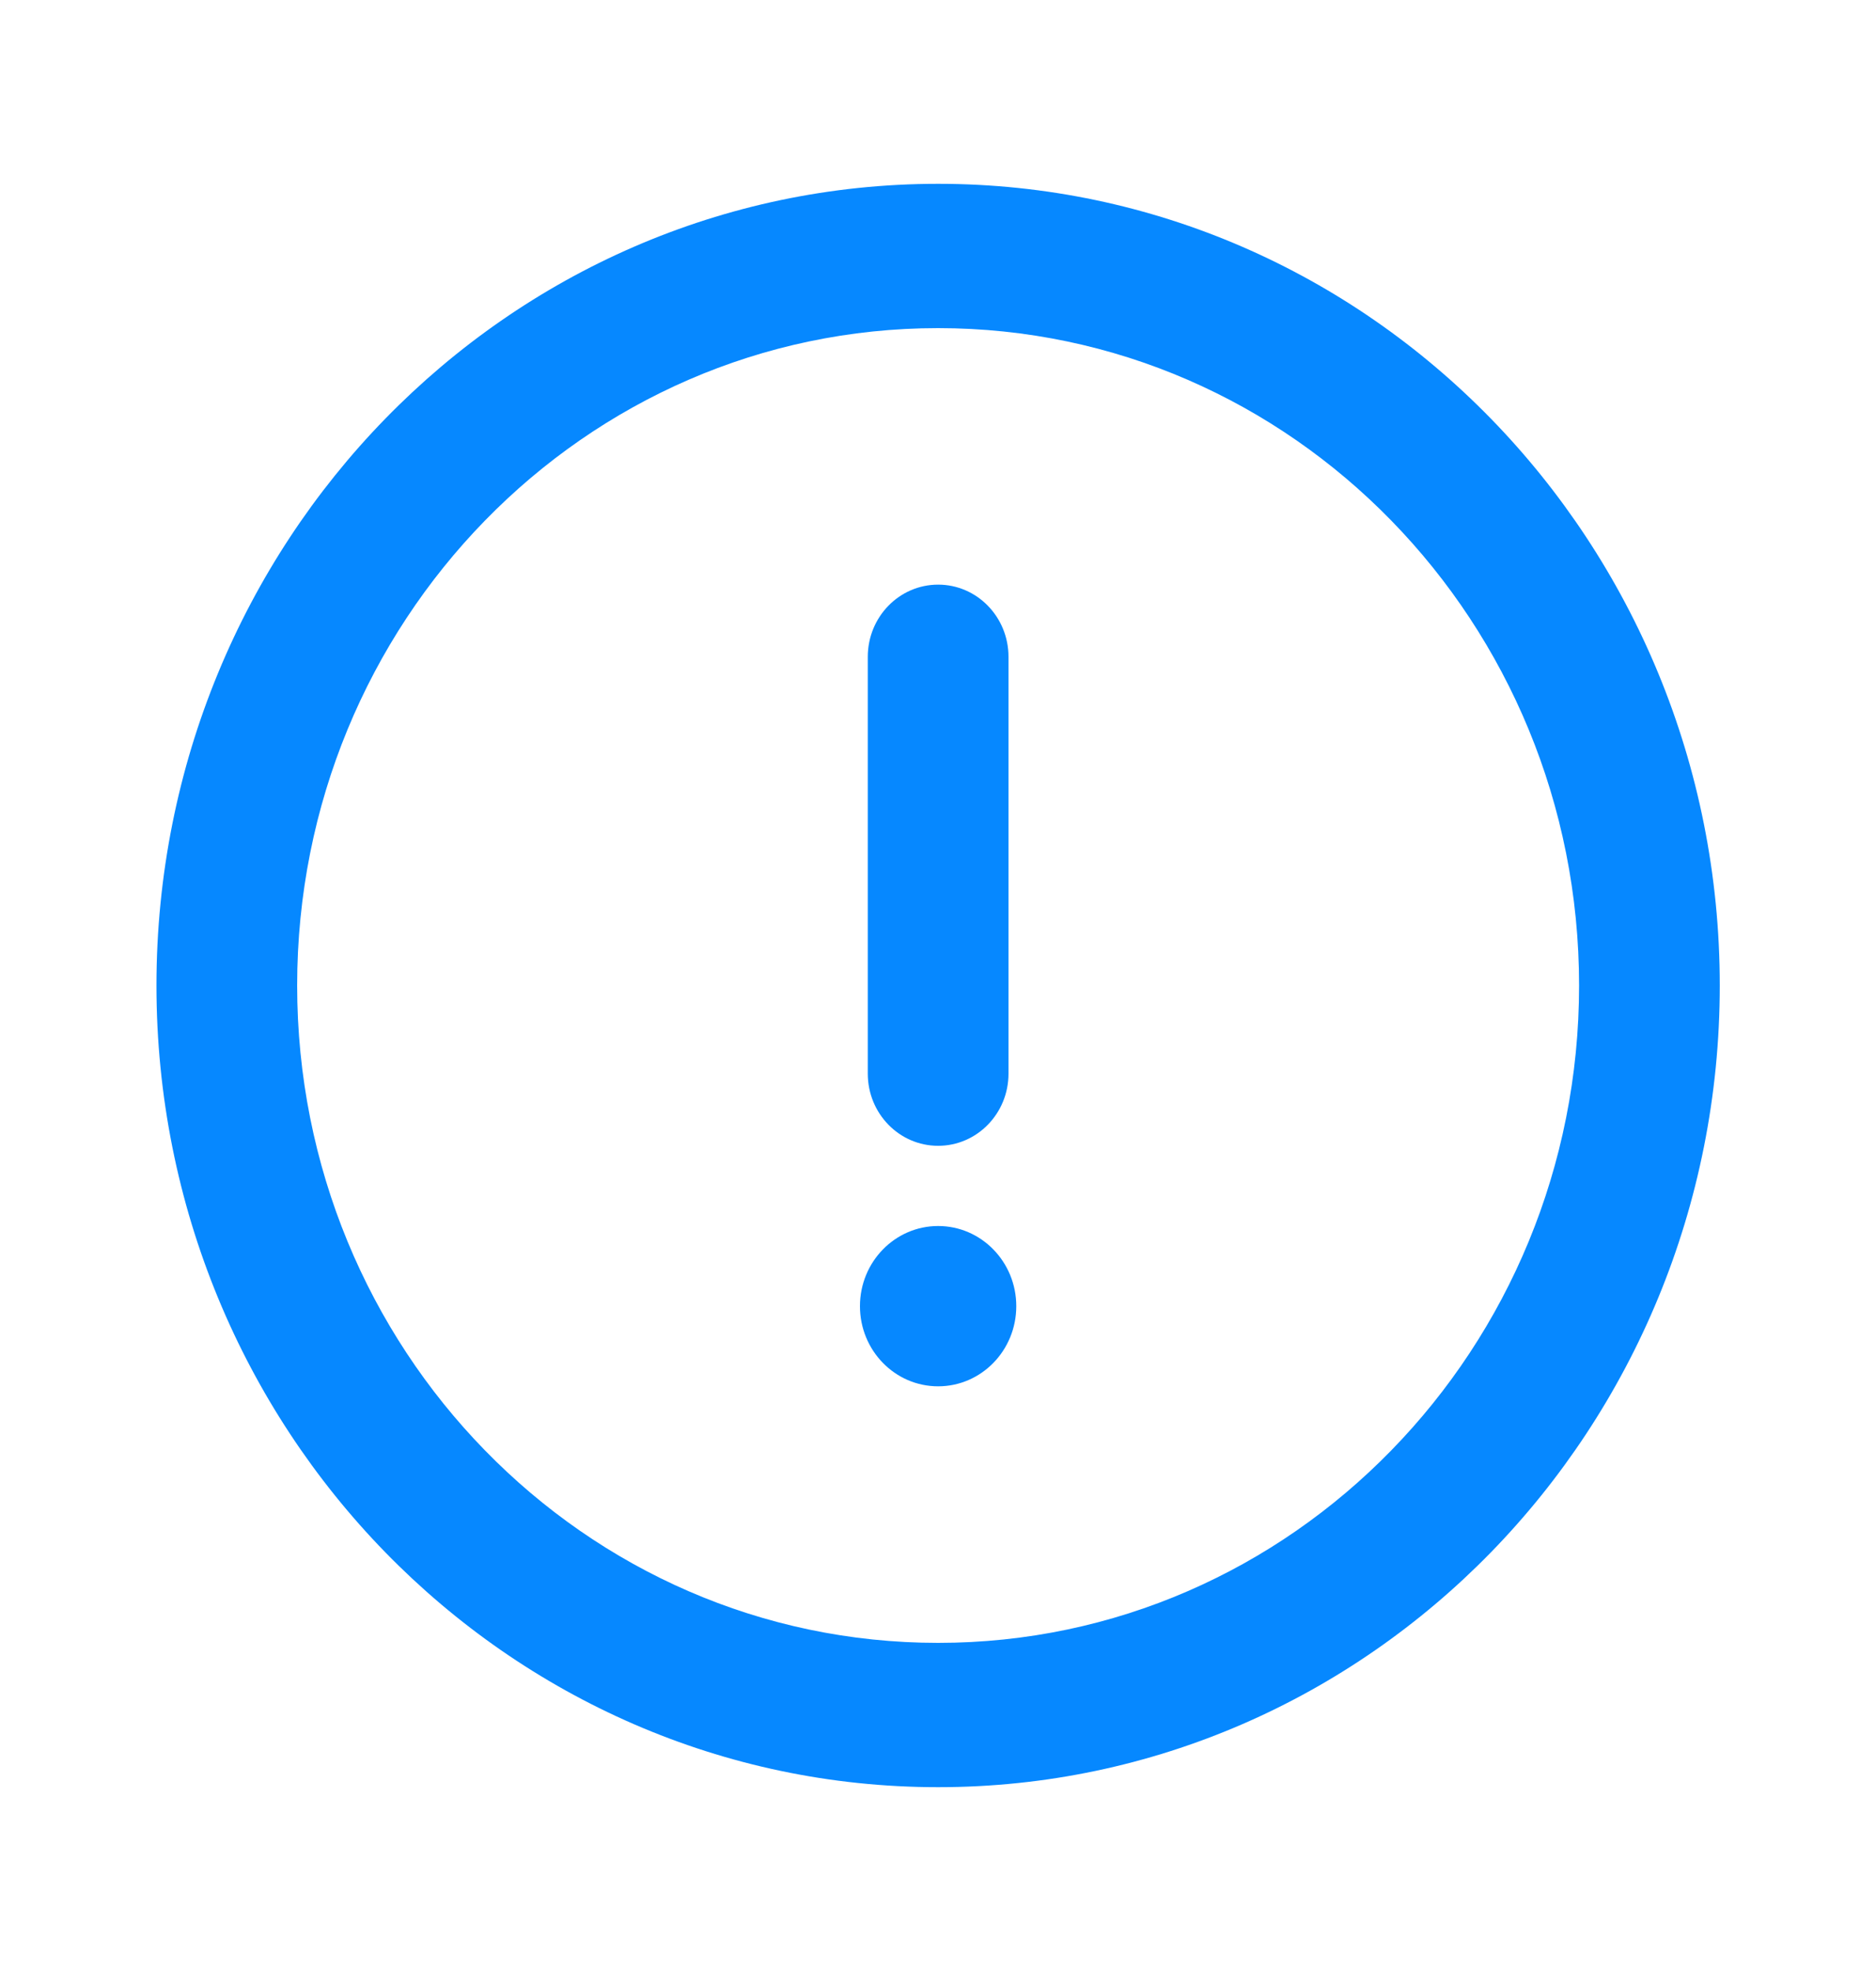
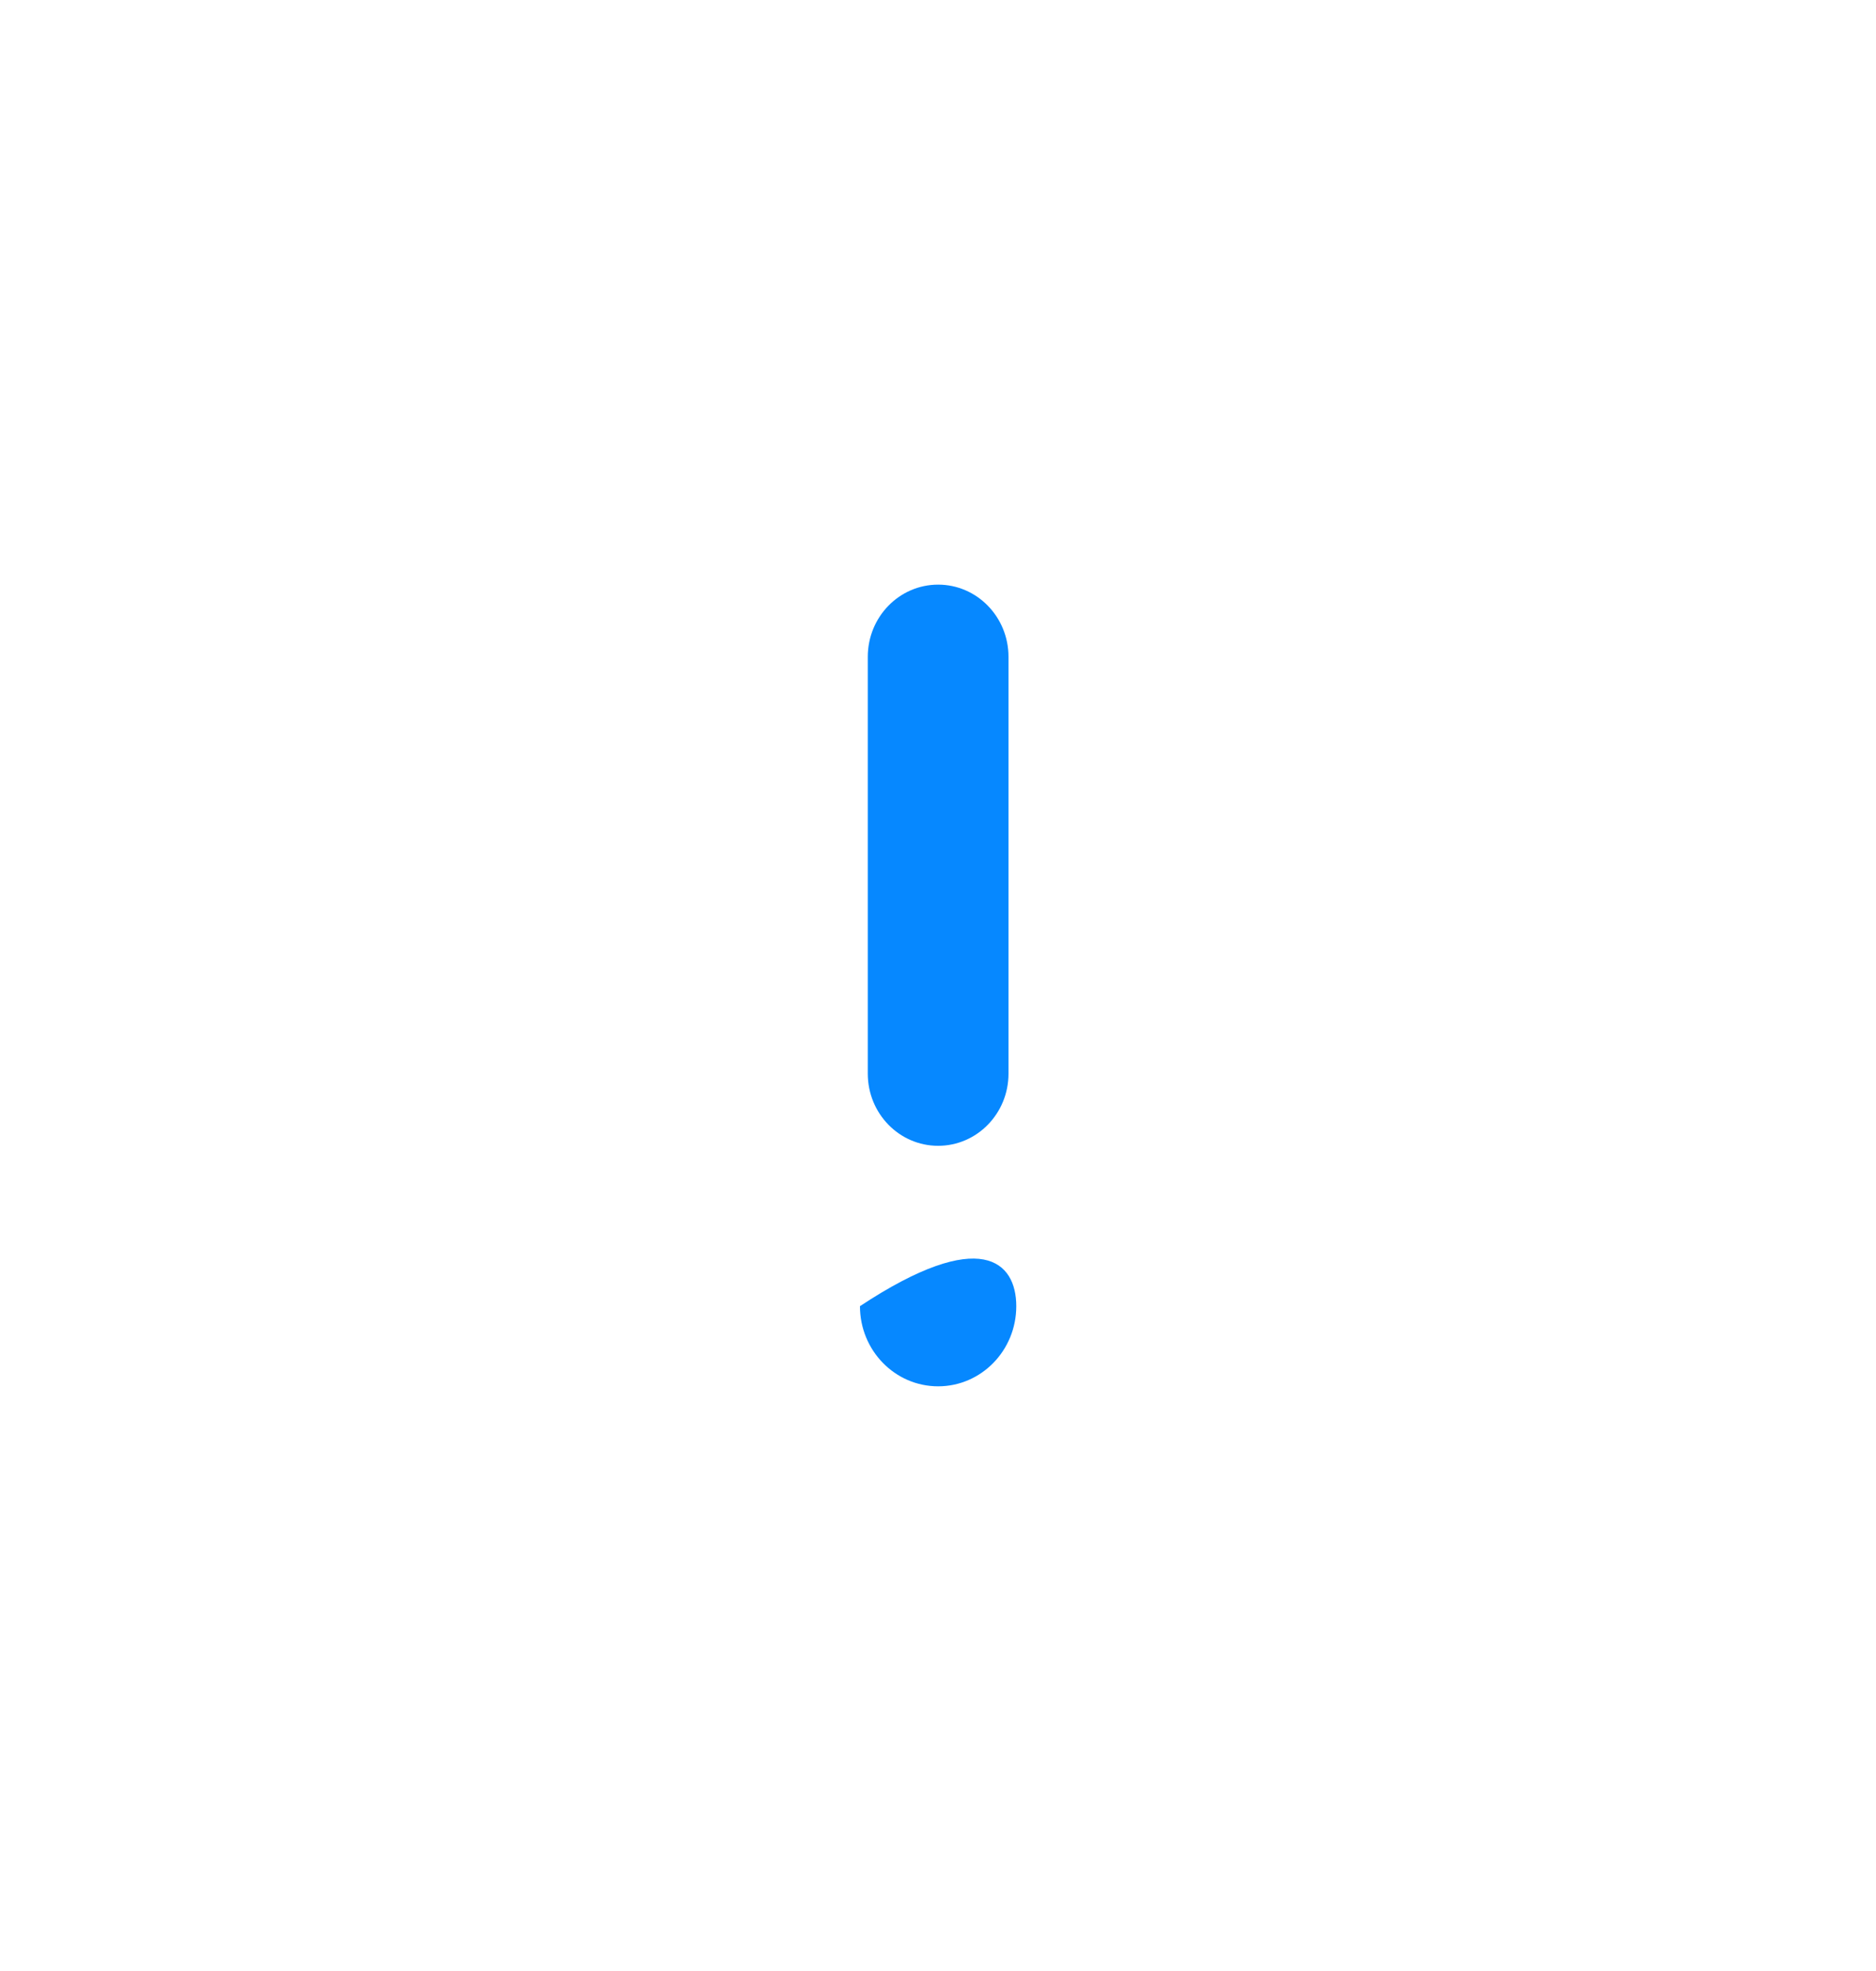
<svg xmlns="http://www.w3.org/2000/svg" width="40" height="42" viewBox="0 0 40 42" fill="none">
-   <path fill-rule="evenodd" clip-rule="evenodd" d="M8.217 8.92C11.232 5.83 15.401 3.917 20.003 3.917C24.605 3.917 28.773 5.83 31.788 8.92C34.802 12.01 36.669 16.283 36.669 21C36.669 25.717 34.802 29.99 31.788 33.08C28.773 36.169 24.605 38.083 20.003 38.083C15.401 38.083 11.232 36.169 8.217 33.08C5.203 29.99 3.336 25.717 3.336 21C3.336 16.283 5.203 12.01 8.217 8.92ZM20.003 6.992C16.228 6.992 12.814 8.558 10.339 11.094C7.864 13.631 6.336 17.131 6.336 21C6.336 24.869 7.864 28.369 10.339 30.905C12.814 33.442 16.228 35.008 20.003 35.008C23.777 35.008 27.192 33.442 29.666 30.905C32.141 28.369 33.669 24.869 33.669 21C33.669 17.131 32.141 13.631 29.666 11.094C27.192 8.558 23.777 6.992 20.003 6.992Z" fill="#0688FF" />
-   <path d="M21.669 27.833C21.669 28.777 20.923 29.541 20.003 29.541C19.082 29.541 18.336 28.777 18.336 27.833C18.336 26.89 19.082 26.125 20.003 26.125C20.923 26.125 21.669 26.89 21.669 27.833Z" fill="#0688FF" />
+   <path d="M21.669 27.833C21.669 28.777 20.923 29.541 20.003 29.541C19.082 29.541 18.336 28.777 18.336 27.833C20.923 26.125 21.669 26.89 21.669 27.833Z" fill="#0688FF" />
  <path fill-rule="evenodd" clip-rule="evenodd" d="M20.003 12.458C20.831 12.458 21.503 13.146 21.503 13.996V22.879C21.503 23.728 20.831 24.416 20.003 24.416C19.174 24.416 18.503 23.728 18.503 22.879V13.996C18.503 13.146 19.174 12.458 20.003 12.458Z" fill="#0688FF" />
</svg>